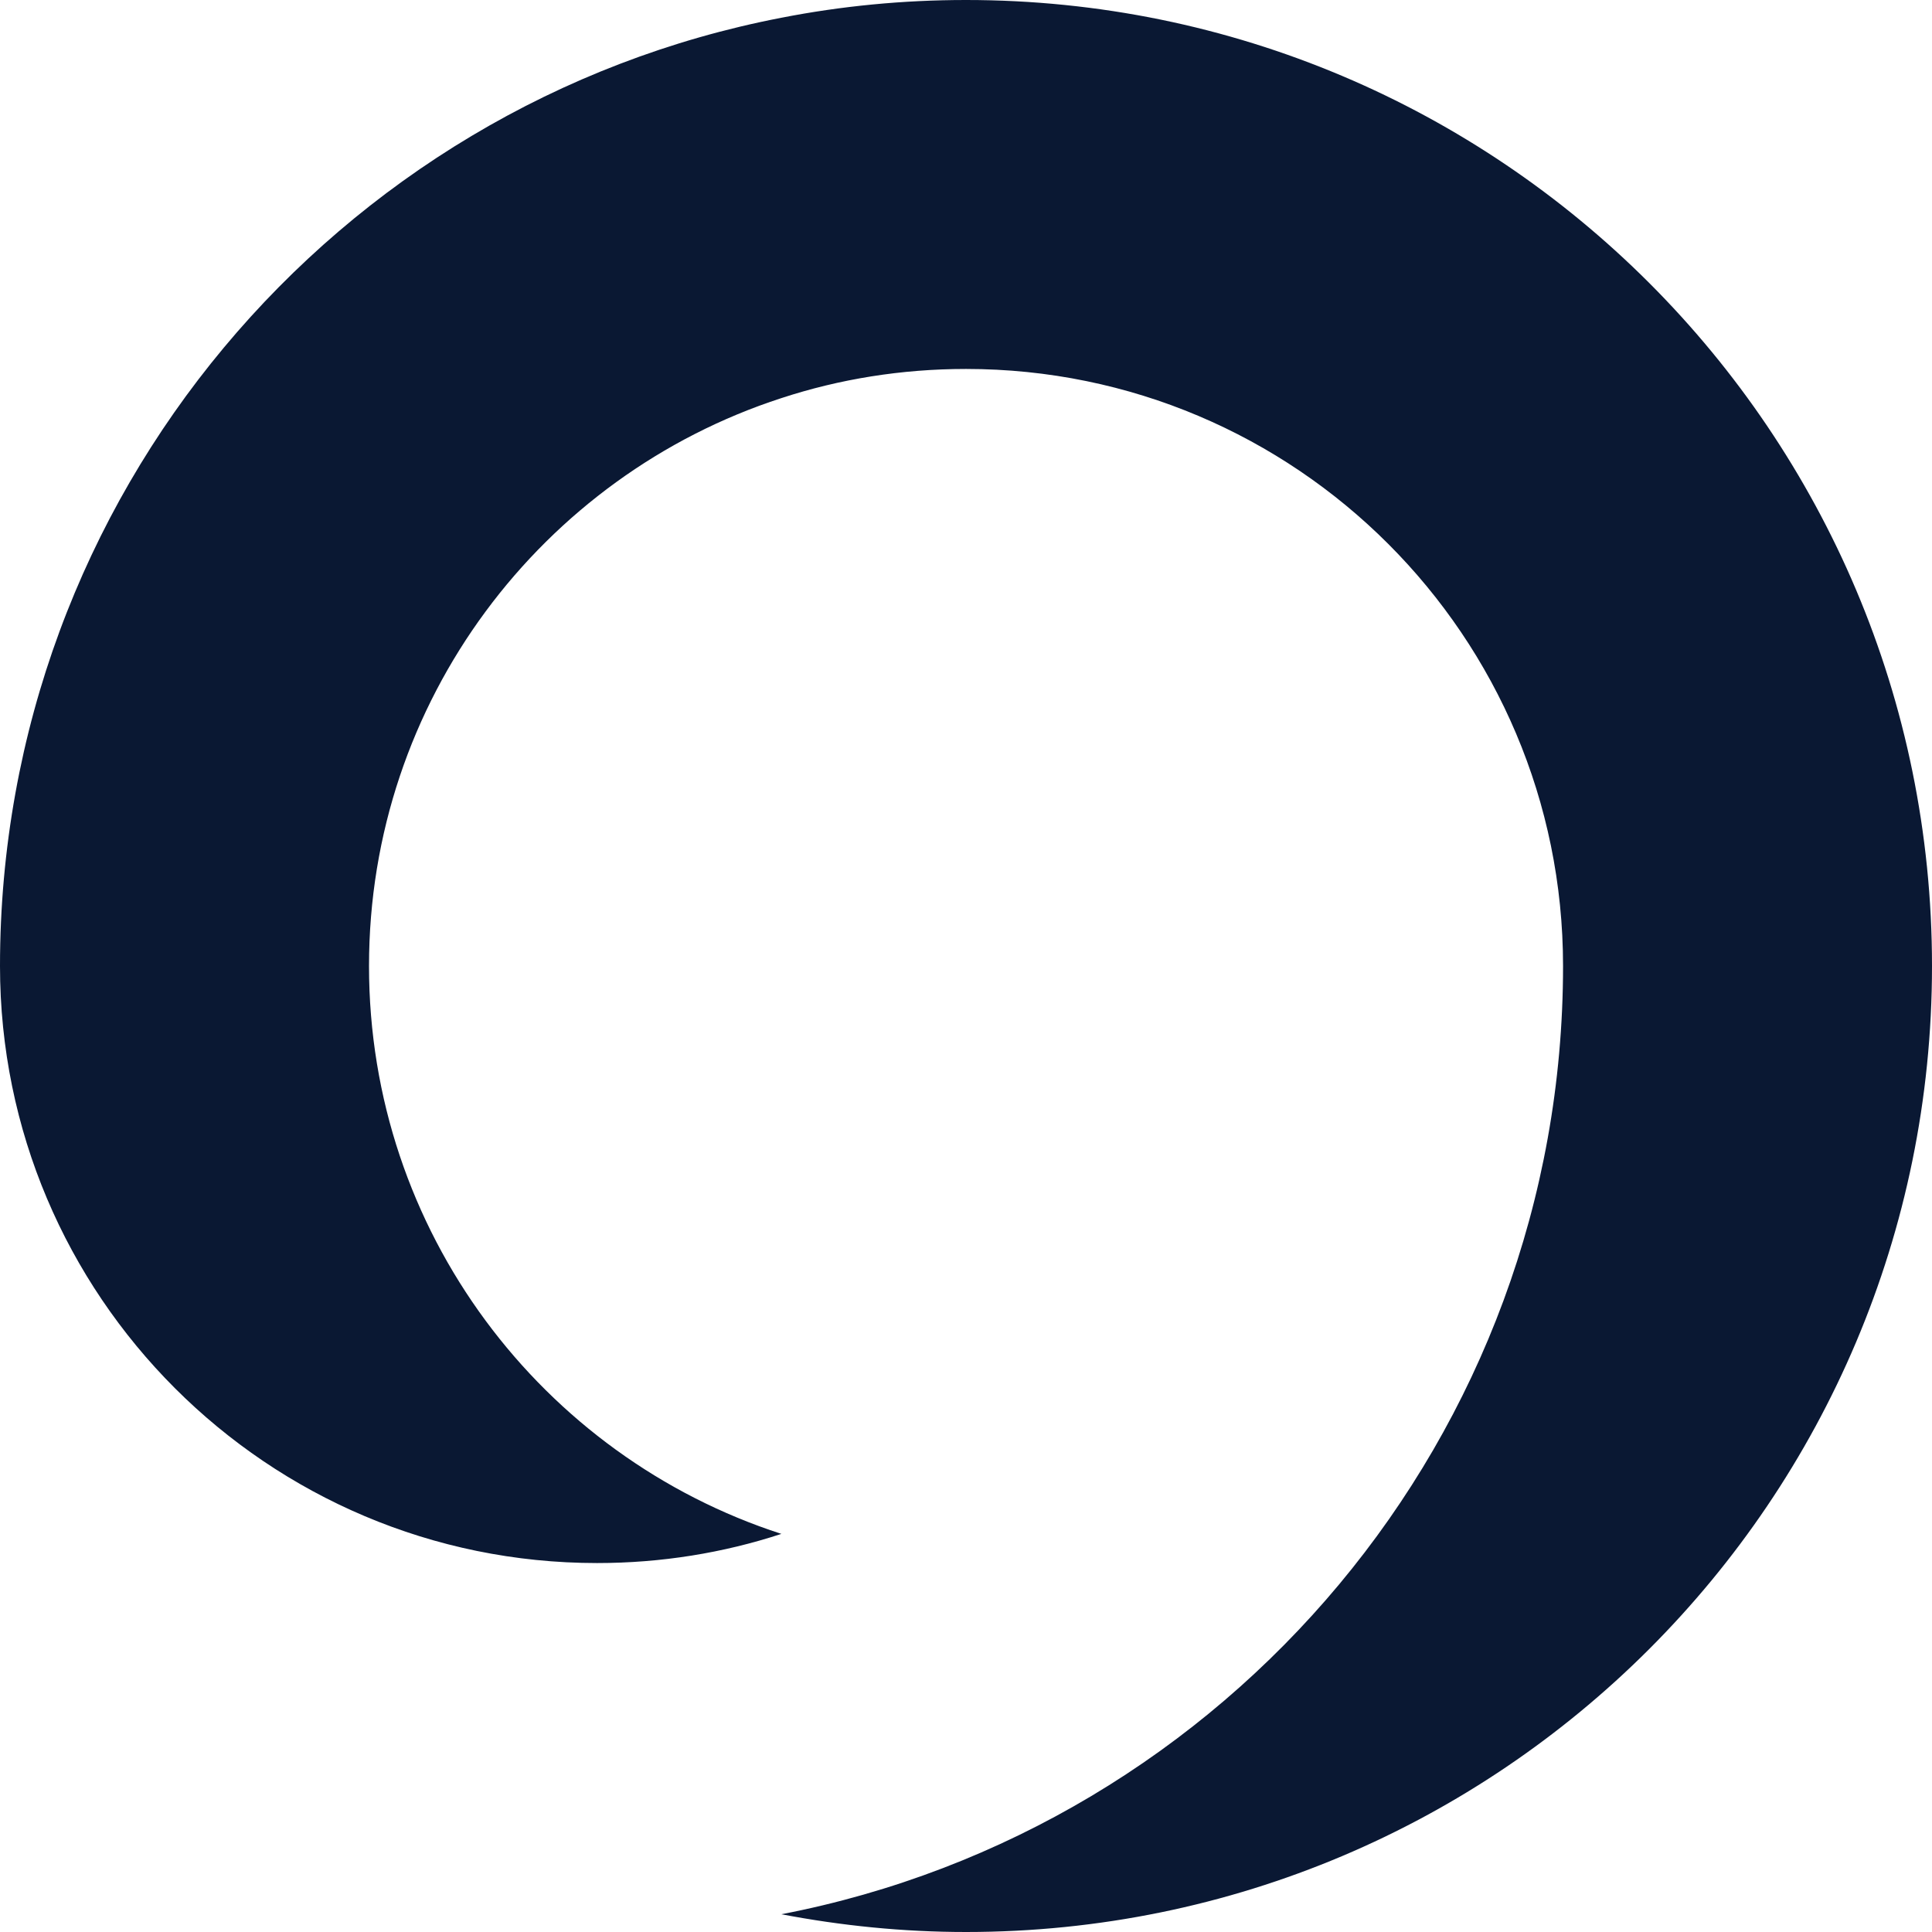
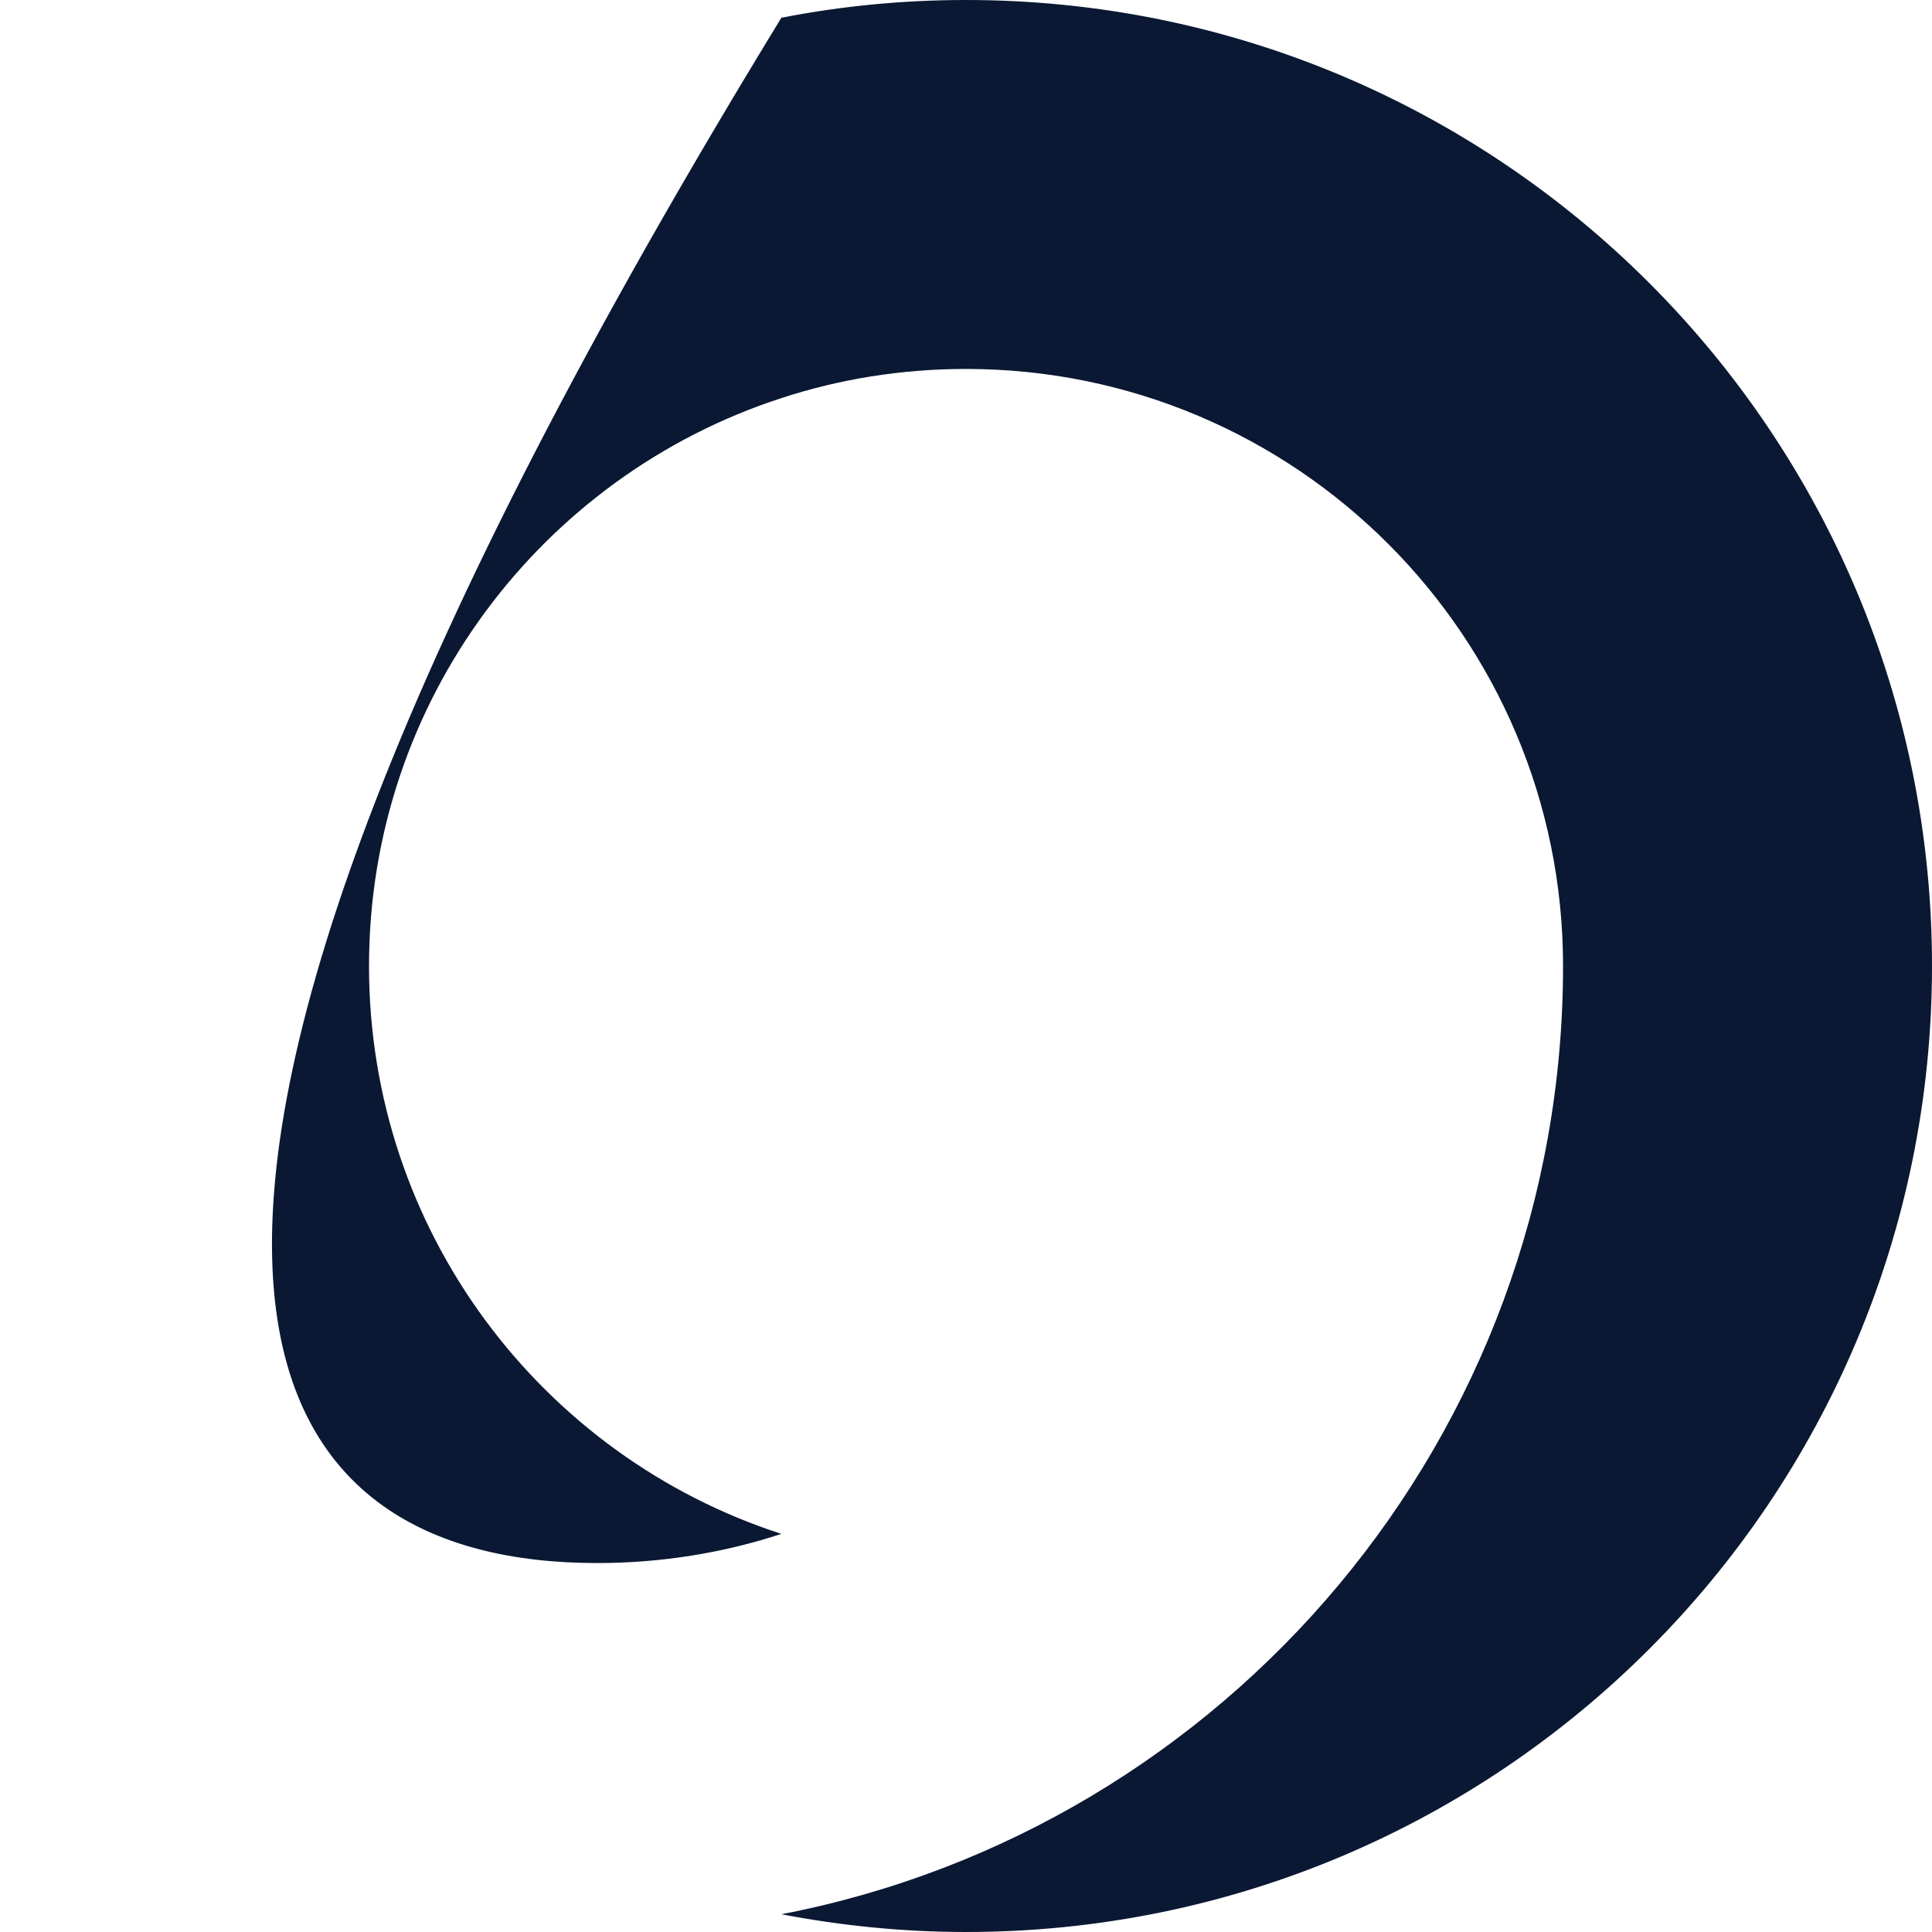
<svg xmlns="http://www.w3.org/2000/svg" width="32" height="32" viewBox="0 0 32 32" fill="none">
-   <path d="M16 0C14.956 0 13.933 0.1 12.942 0.294C5.571 1.715 0 8.21 0 16C0 21.461 4.428 25.889 9.889 25.889C10.954 25.889 11.982 25.721 12.942 25.406C8.976 24.121 6.112 20.396 6.112 16C6.112 11.604 8.981 7.879 12.942 6.594C13.902 6.279 14.93 6.111 16 6.111C21.461 6.111 25.889 10.539 25.889 16C25.889 23.79 20.317 30.285 12.942 31.706C13.933 31.895 14.951 32 16 32C24.84 32 32 24.839 32 16C32 7.161 24.84 0 16 0Z" fill="#0A1833" />
+   <path d="M16 0C14.956 0 13.933 0.1 12.942 0.294C0 21.461 4.428 25.889 9.889 25.889C10.954 25.889 11.982 25.721 12.942 25.406C8.976 24.121 6.112 20.396 6.112 16C6.112 11.604 8.981 7.879 12.942 6.594C13.902 6.279 14.93 6.111 16 6.111C21.461 6.111 25.889 10.539 25.889 16C25.889 23.79 20.317 30.285 12.942 31.706C13.933 31.895 14.951 32 16 32C24.84 32 32 24.839 32 16C32 7.161 24.84 0 16 0Z" fill="#0A1833" />
</svg>